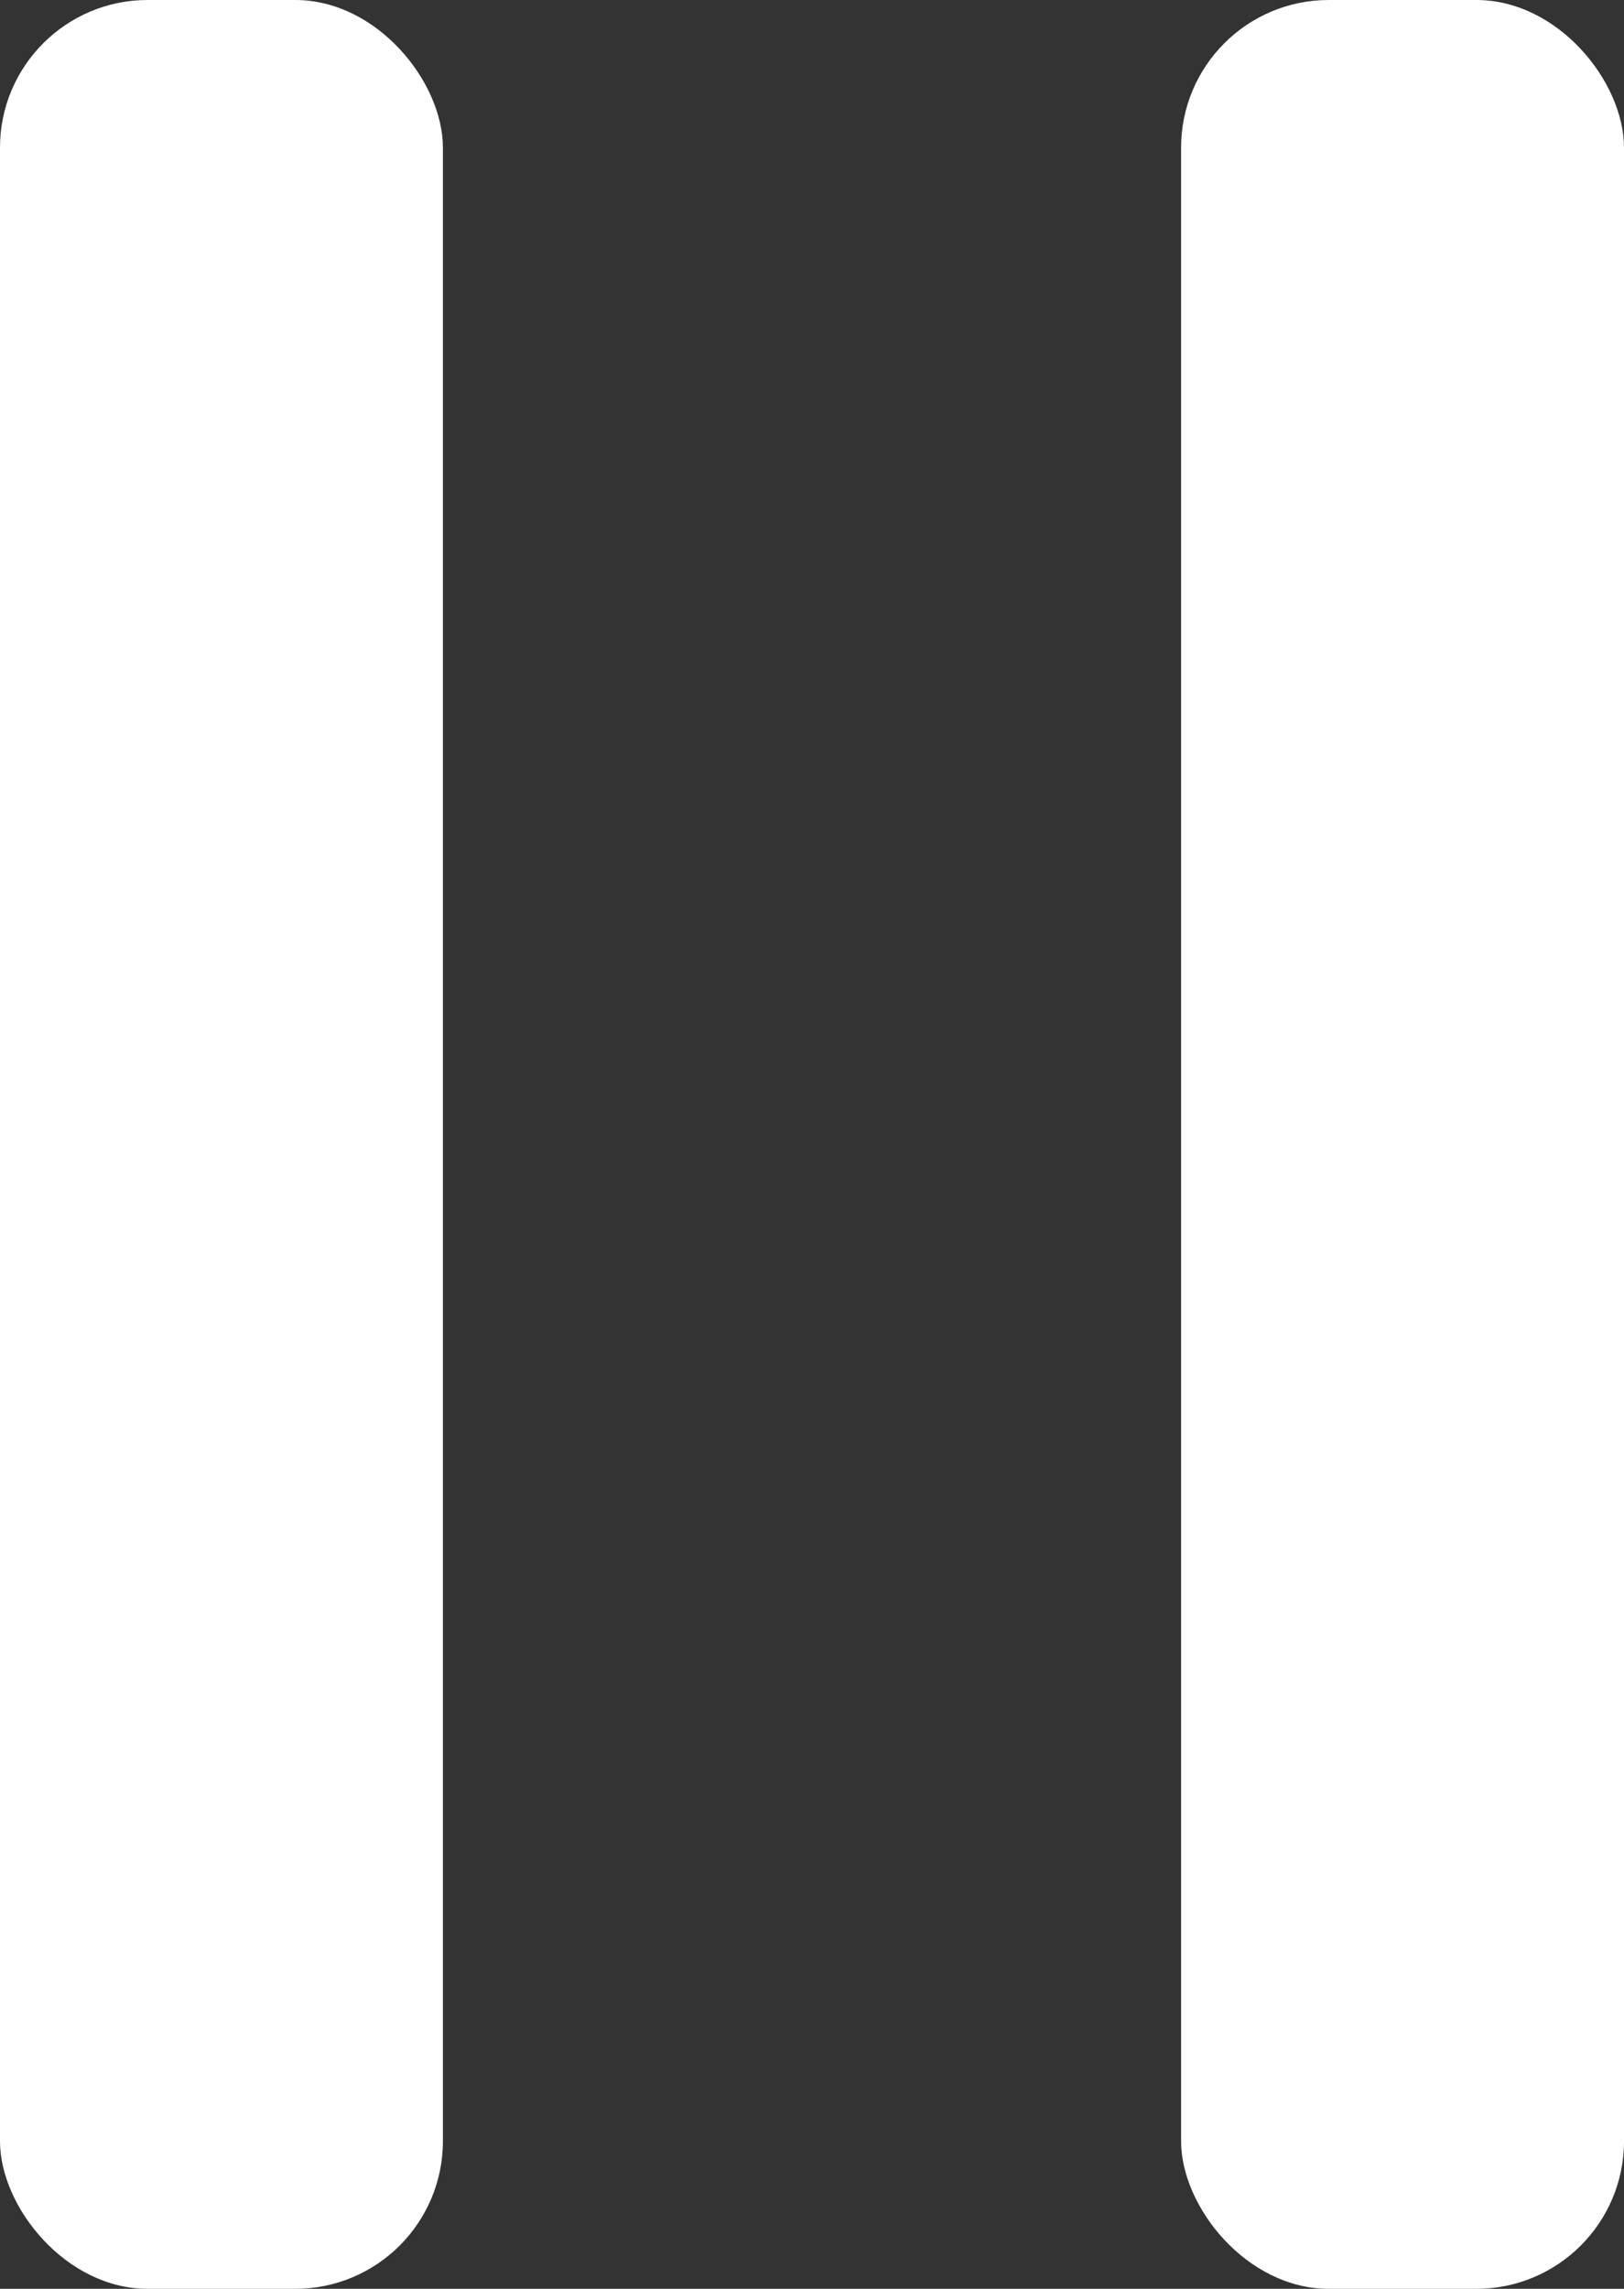
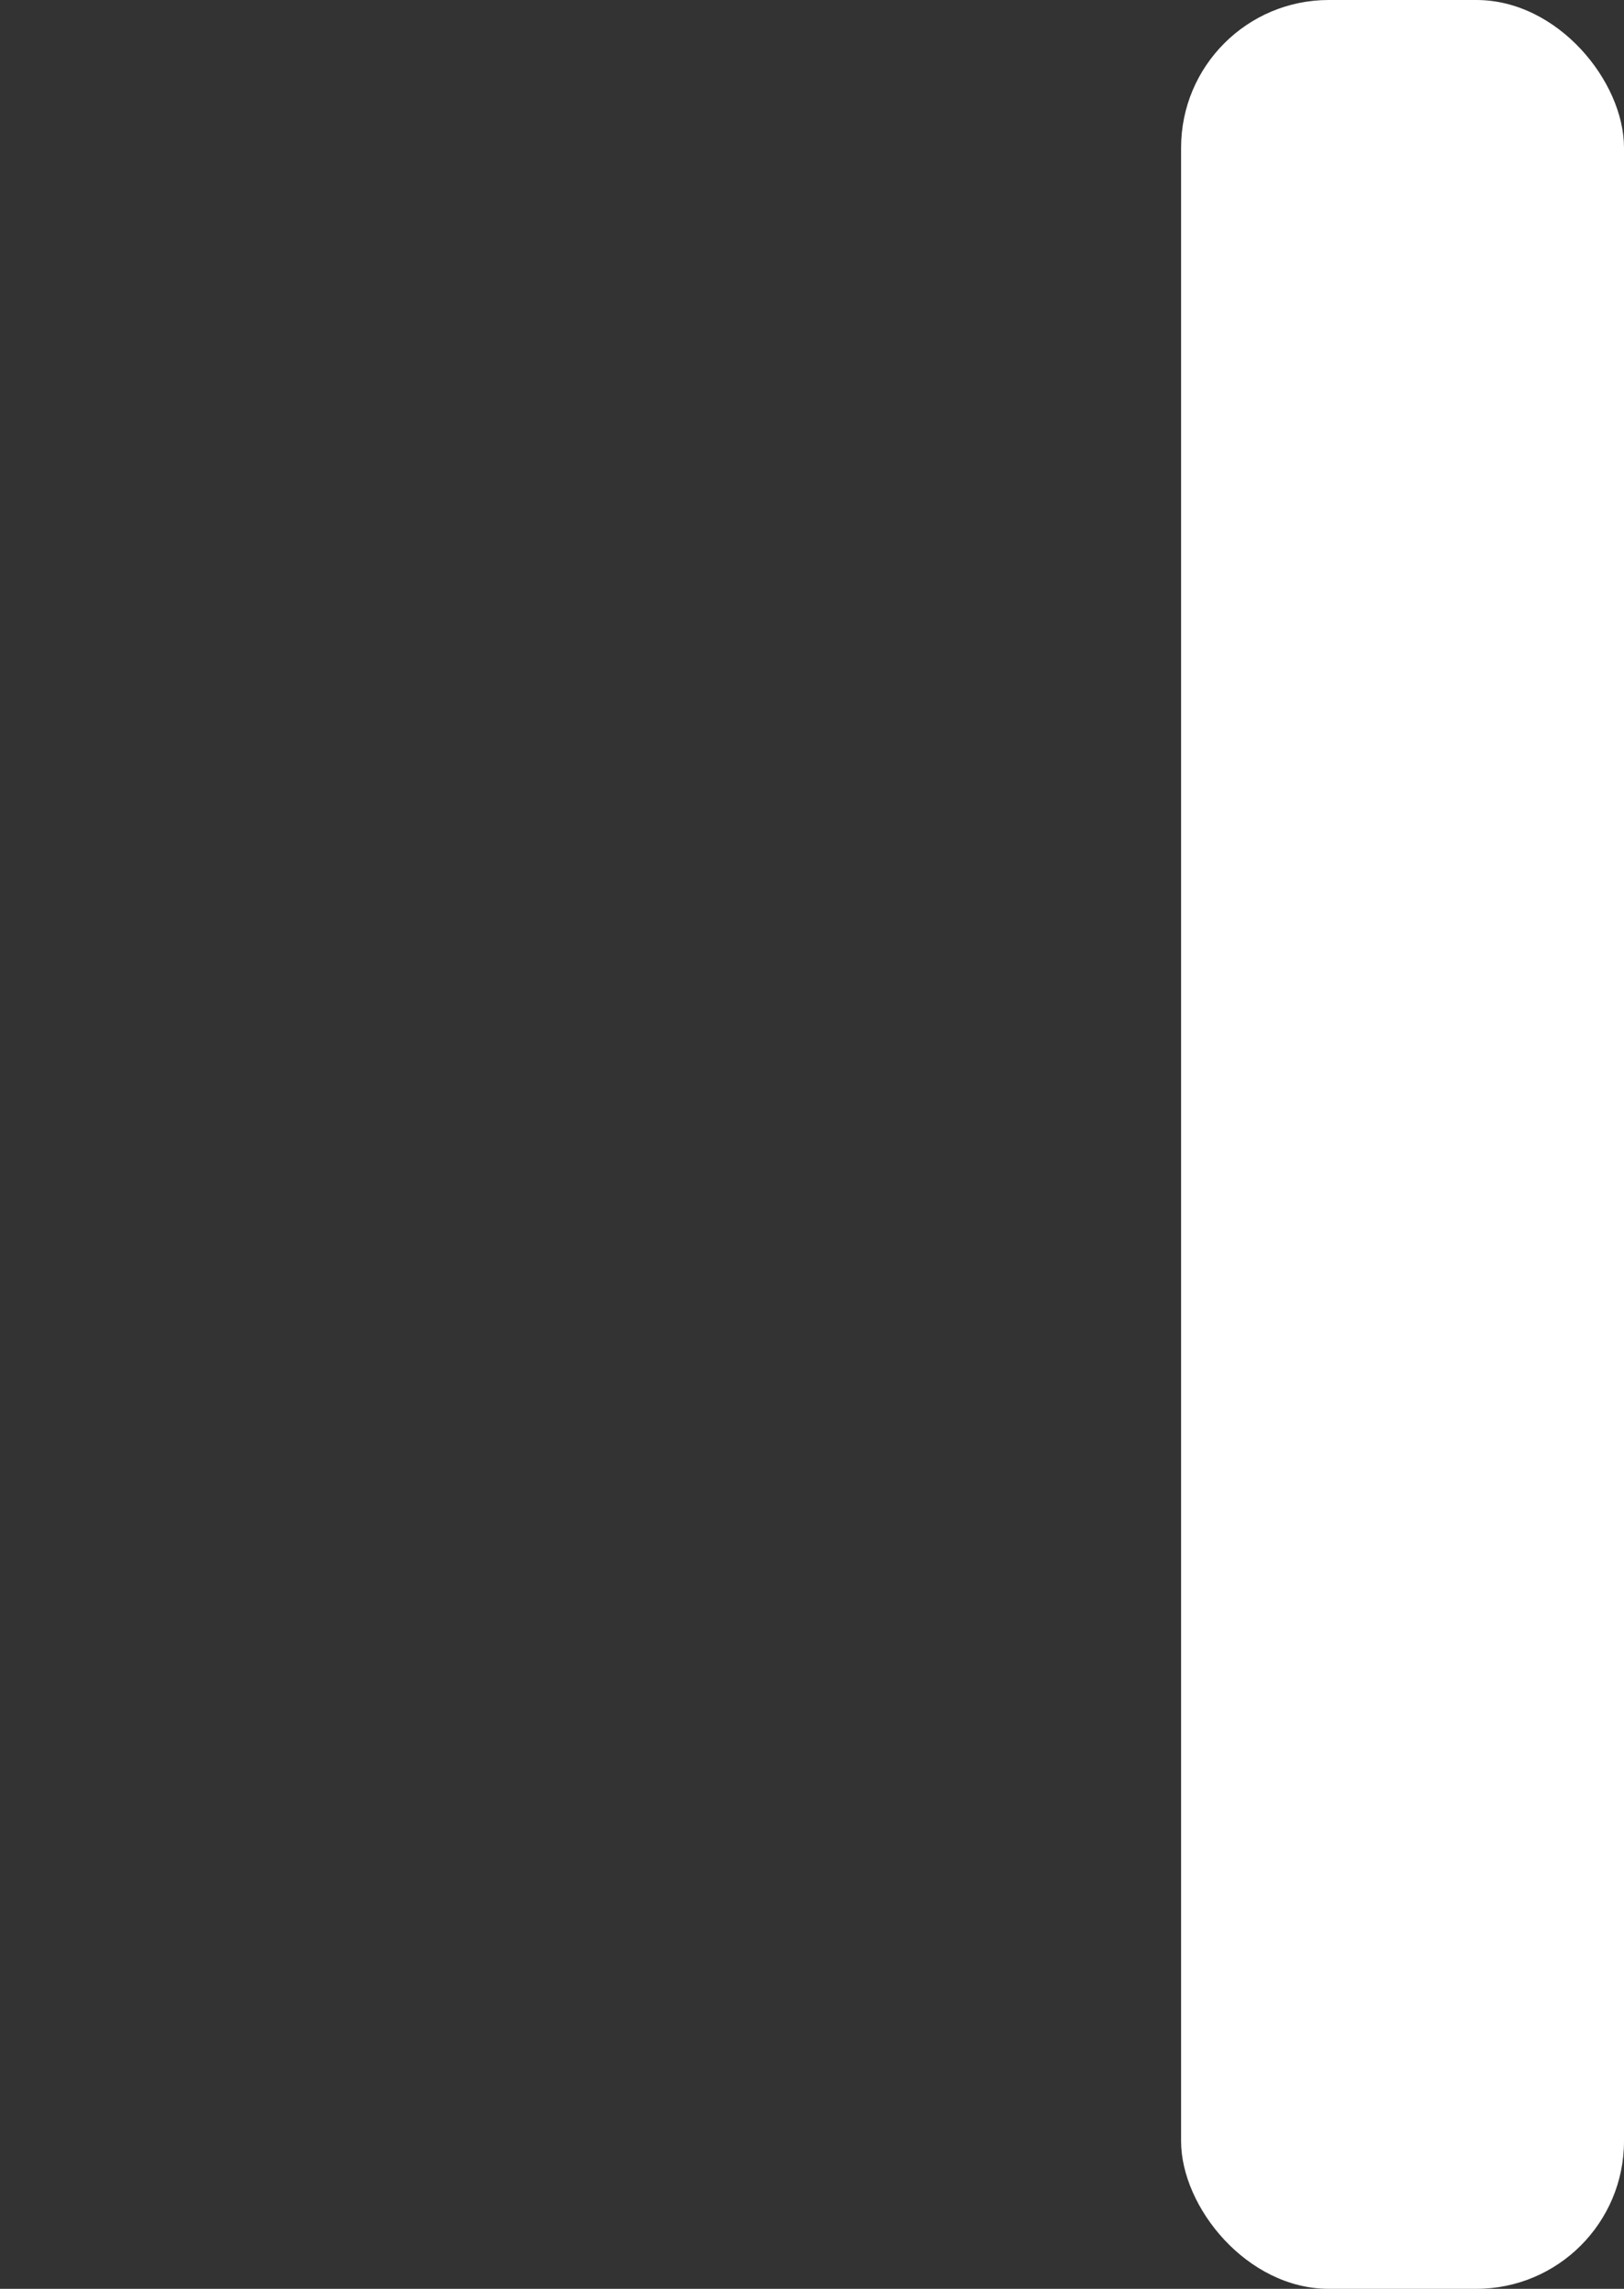
<svg xmlns="http://www.w3.org/2000/svg" width="22px" height="31px" viewBox="0 0 22 31" version="1.1">
  <rect x="0" y="0" width="22" height="31" fill="#333333" stroke="none" />
  <title>Group 19</title>
  <g id="🎨-Design" stroke="none" stroke-width="1" fill="none" fill-rule="evenodd">
    <g id="Diensten---Spouwmuurisolatie" transform="translate(-668, -2342)" fill="#FFFFFF">
      <g id="Group-19" transform="translate(668, 2342)">
-         <rect id="Rectangle" x="0" y="0" width="6" height="31" rx="2" />
        <rect id="Rectangle-Copy-6" x="16" y="0" width="6" height="31" rx="2" />
      </g>
    </g>
  </g>
</svg>